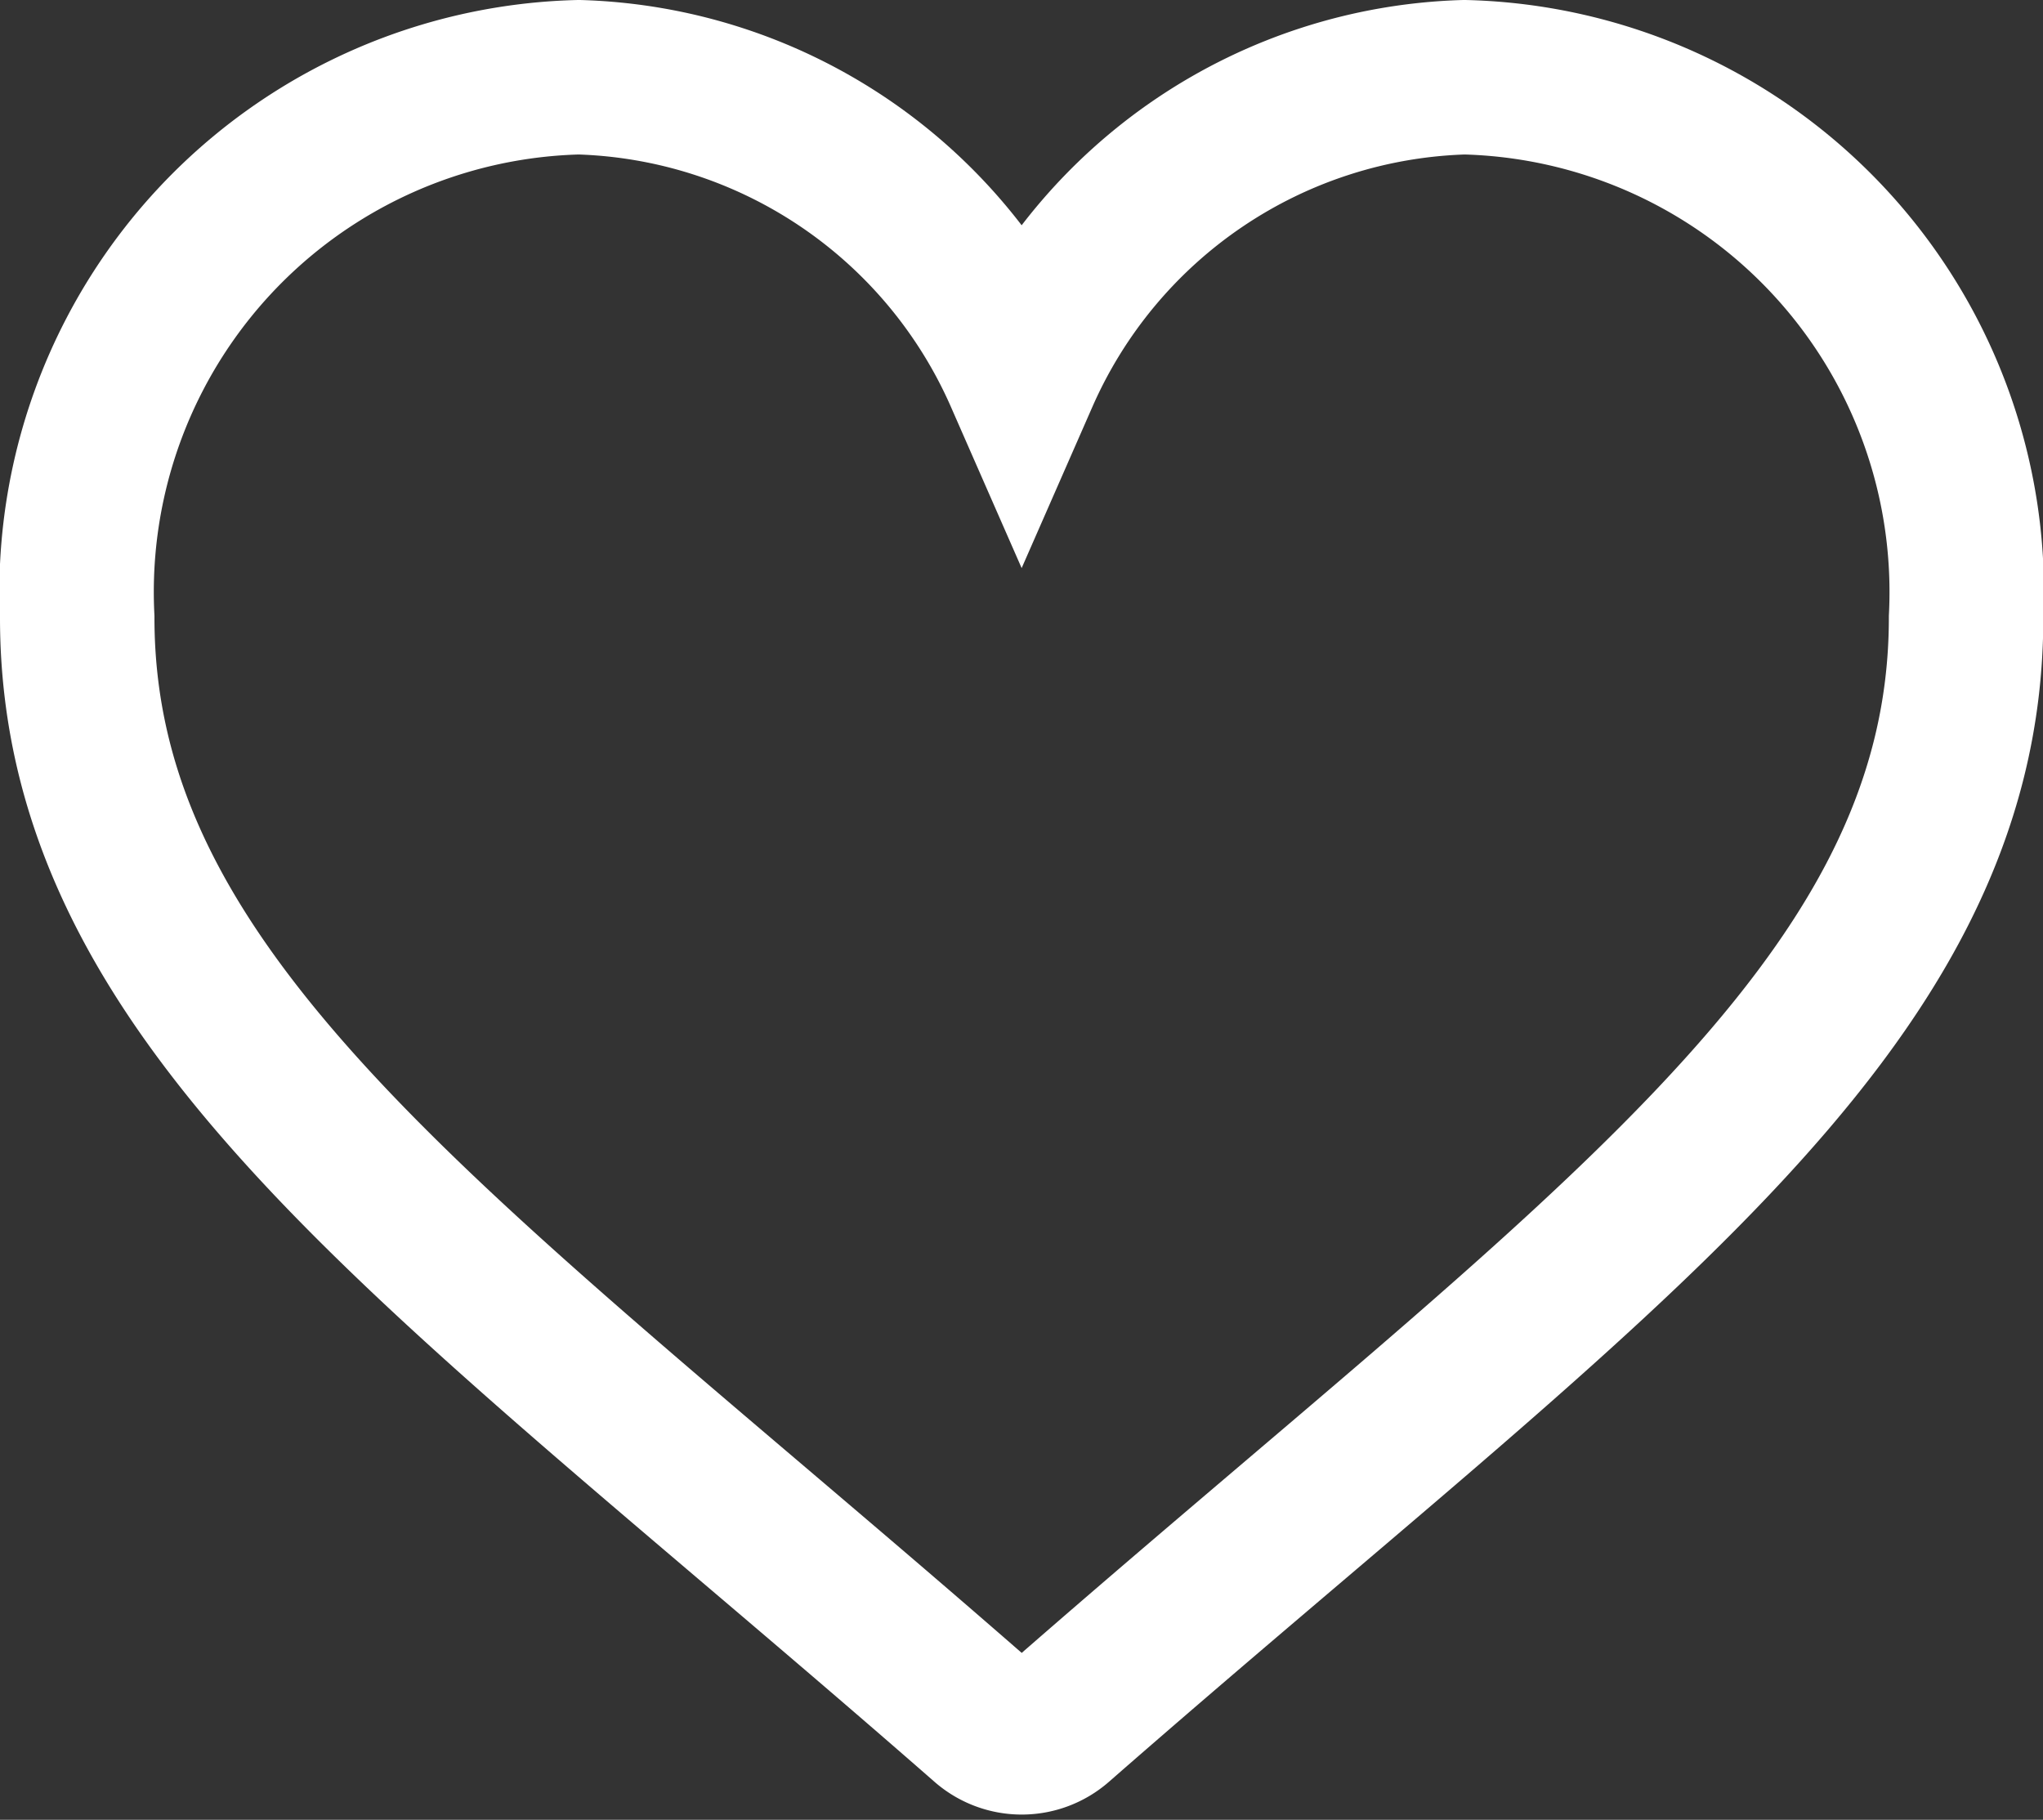
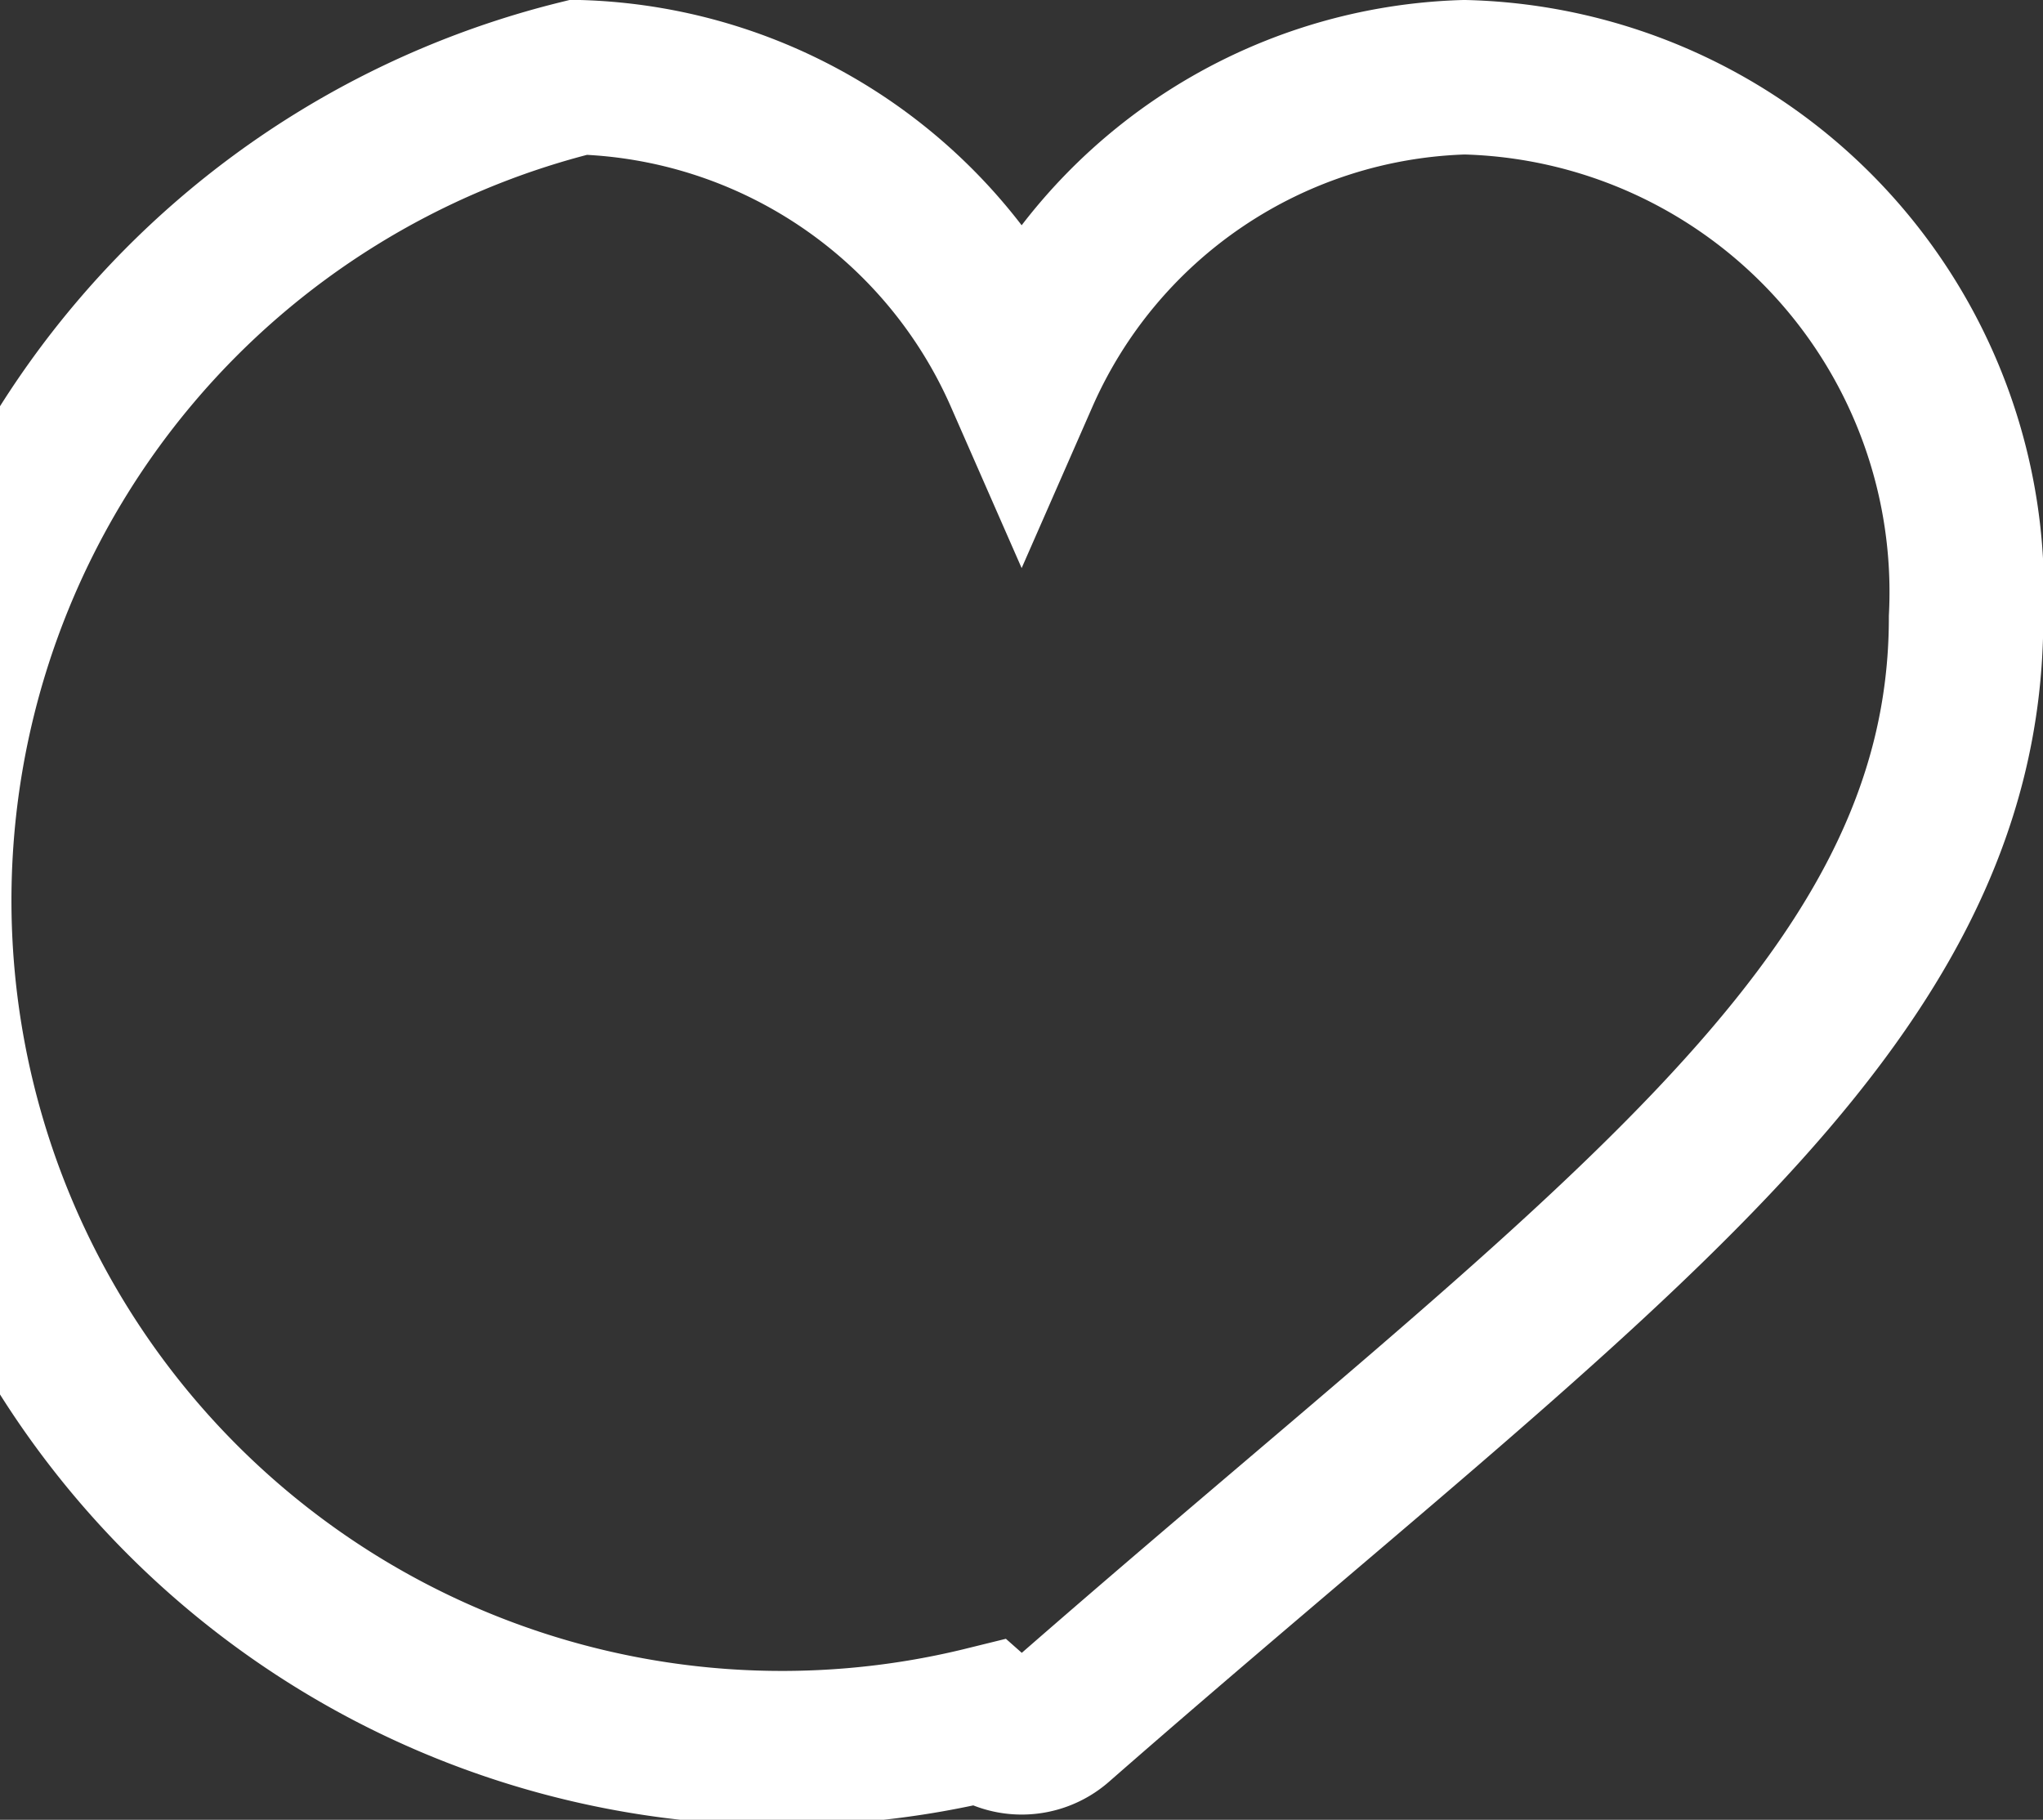
<svg xmlns="http://www.w3.org/2000/svg" width="19.841" height="17.672" viewBox="0 0 19.841 17.672">
  <rect x="0" y="0" width="19.841" height="17.672" fill="#333333" stroke="none" />
  <g id="Group_1286" data-name="Group 1286" transform="translate(0.75 0.75)">
-     <path id="Path_3728" data-name="Path 3728" d="M8.817,46.987C3.643,42.46,0,40.063,0,36.249A5,5,0,0,1,4.872,31a4.851,4.851,0,0,1,4.3,2.9,4.851,4.851,0,0,1,4.3-2.9,5,5,0,0,1,4.872,5.249c0,3.814-3.639,6.208-8.817,10.739A.537.537,0,0,1,8.817,46.987Z" transform="translate(0 -31)" fill="none" stroke="#fff" stroke-width="1.5" />
+     <path id="Path_3728" data-name="Path 3728" d="M8.817,46.987A5,5,0,0,1,4.872,31a4.851,4.851,0,0,1,4.3,2.9,4.851,4.851,0,0,1,4.3-2.9,5,5,0,0,1,4.872,5.249c0,3.814-3.639,6.208-8.817,10.739A.537.537,0,0,1,8.817,46.987Z" transform="translate(0 -31)" fill="none" stroke="#fff" stroke-width="1.5" />
  </g>
</svg>